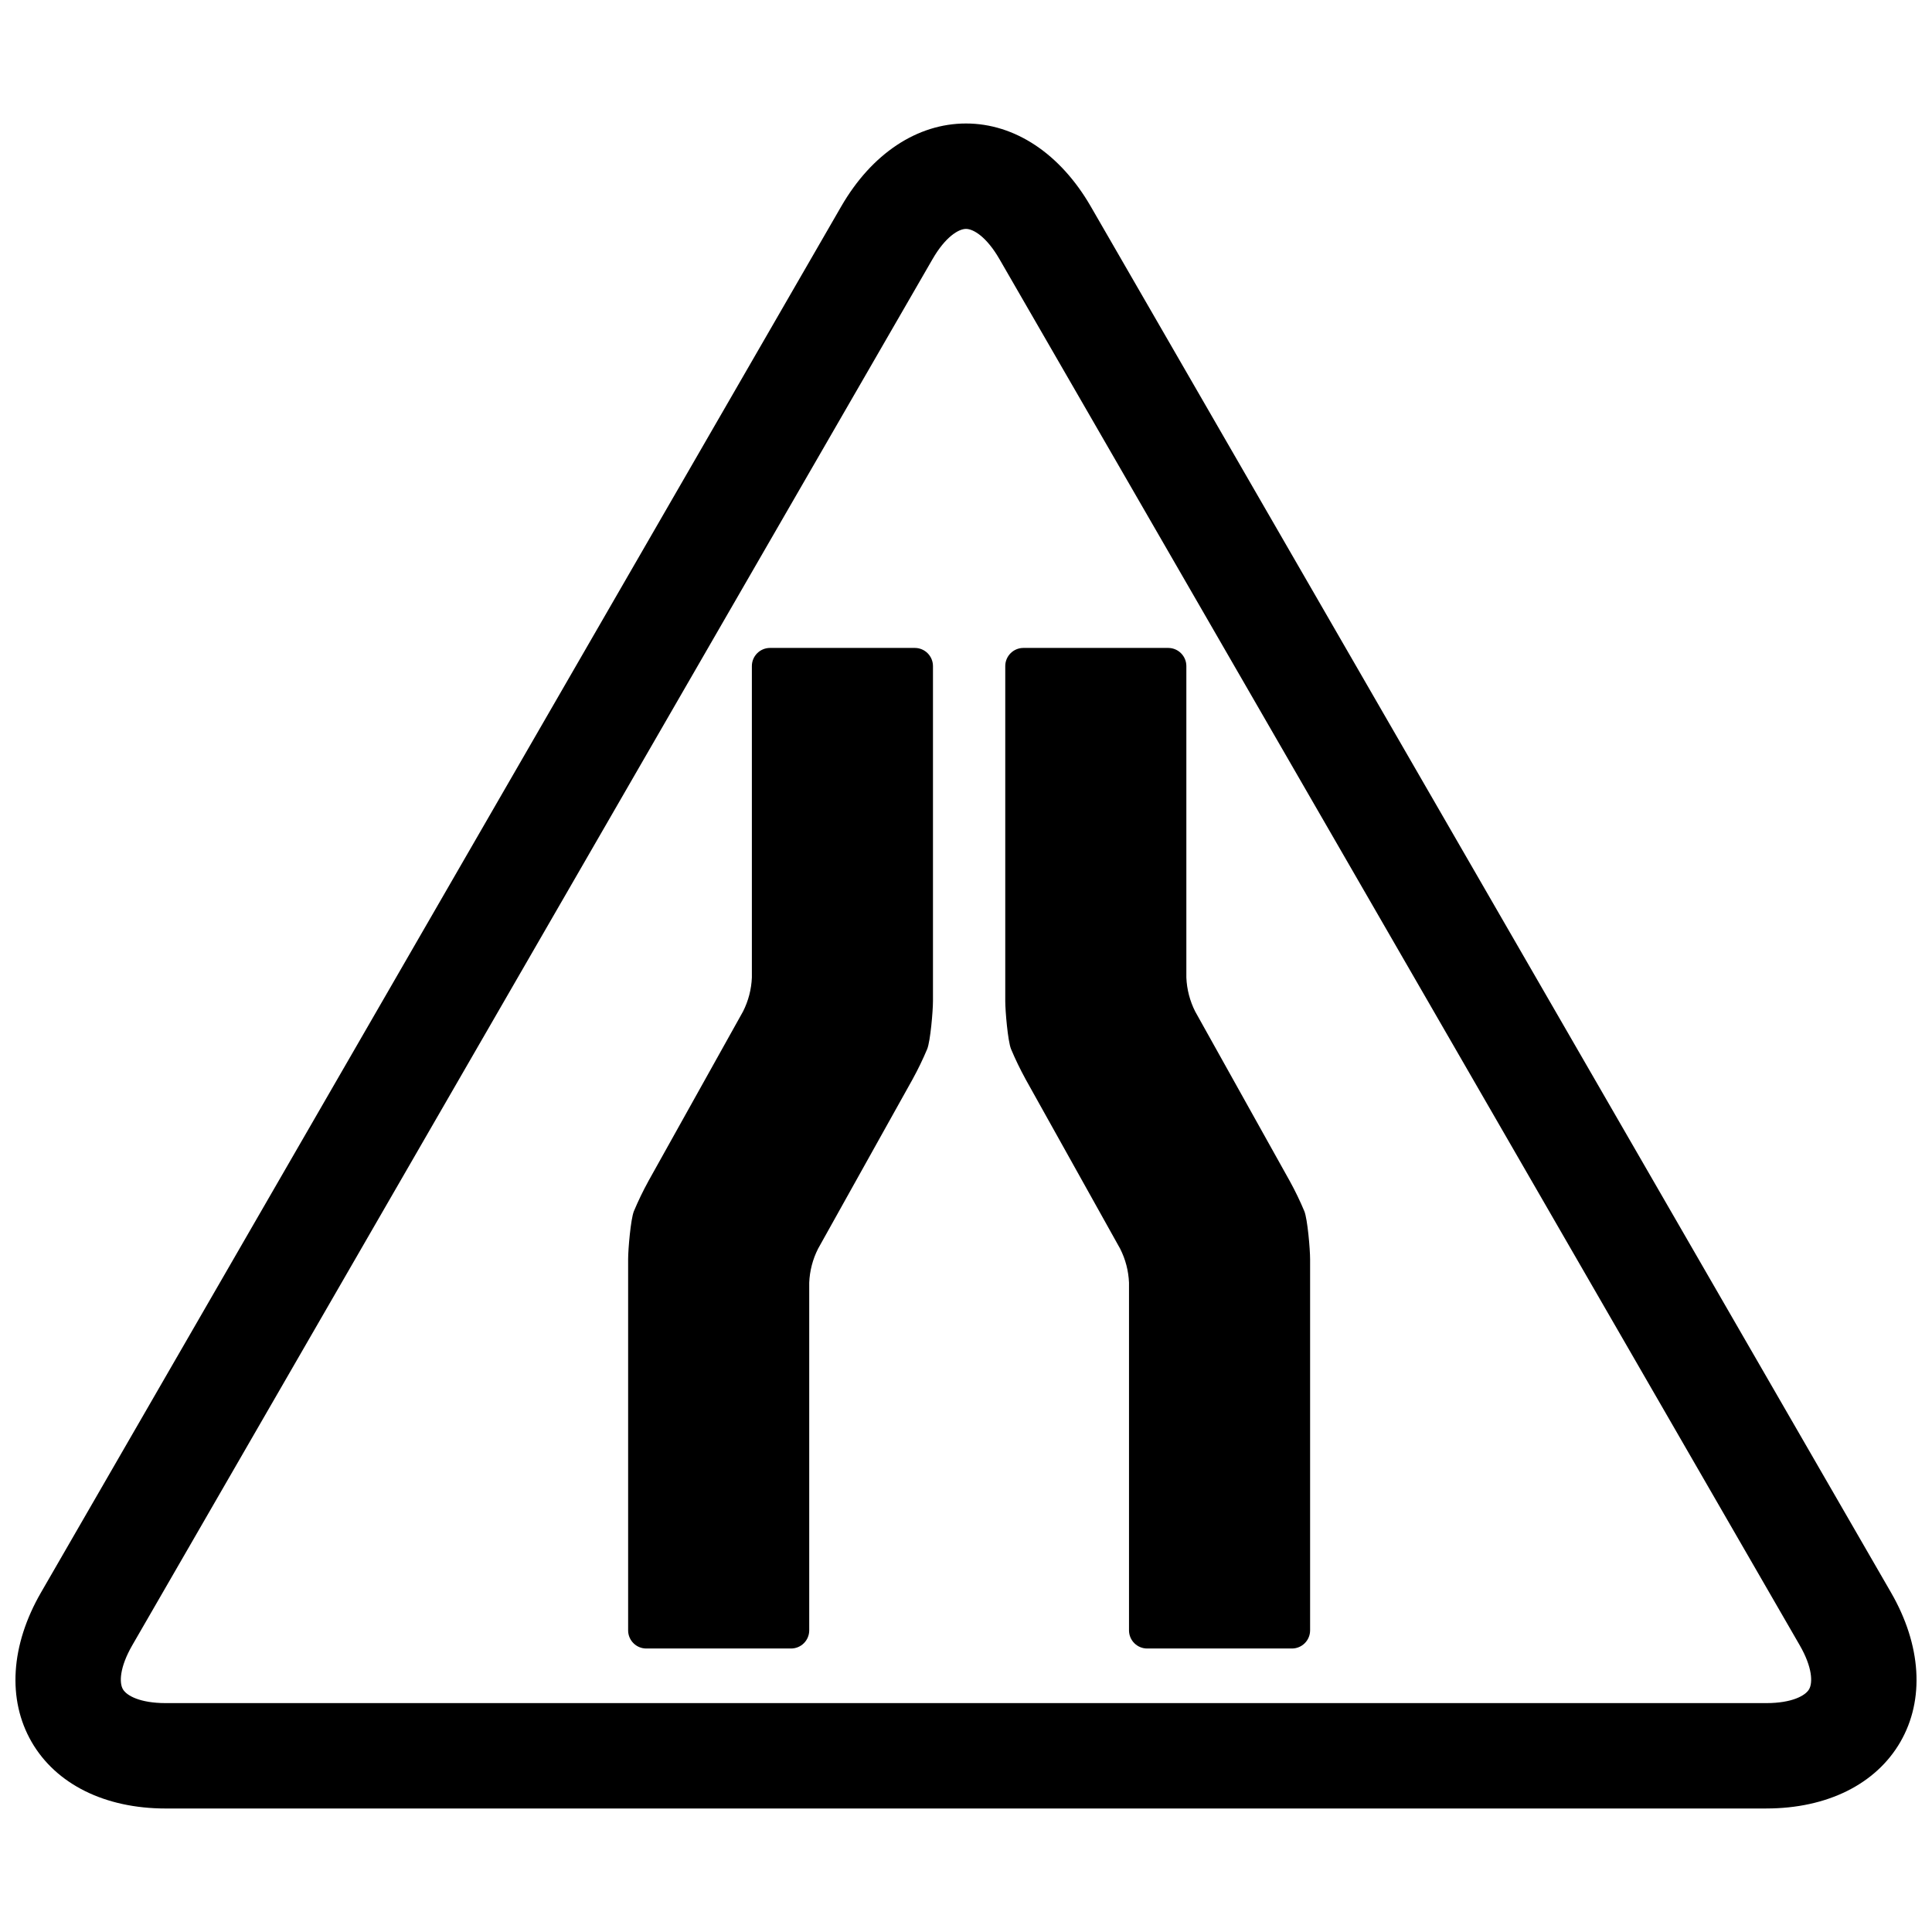
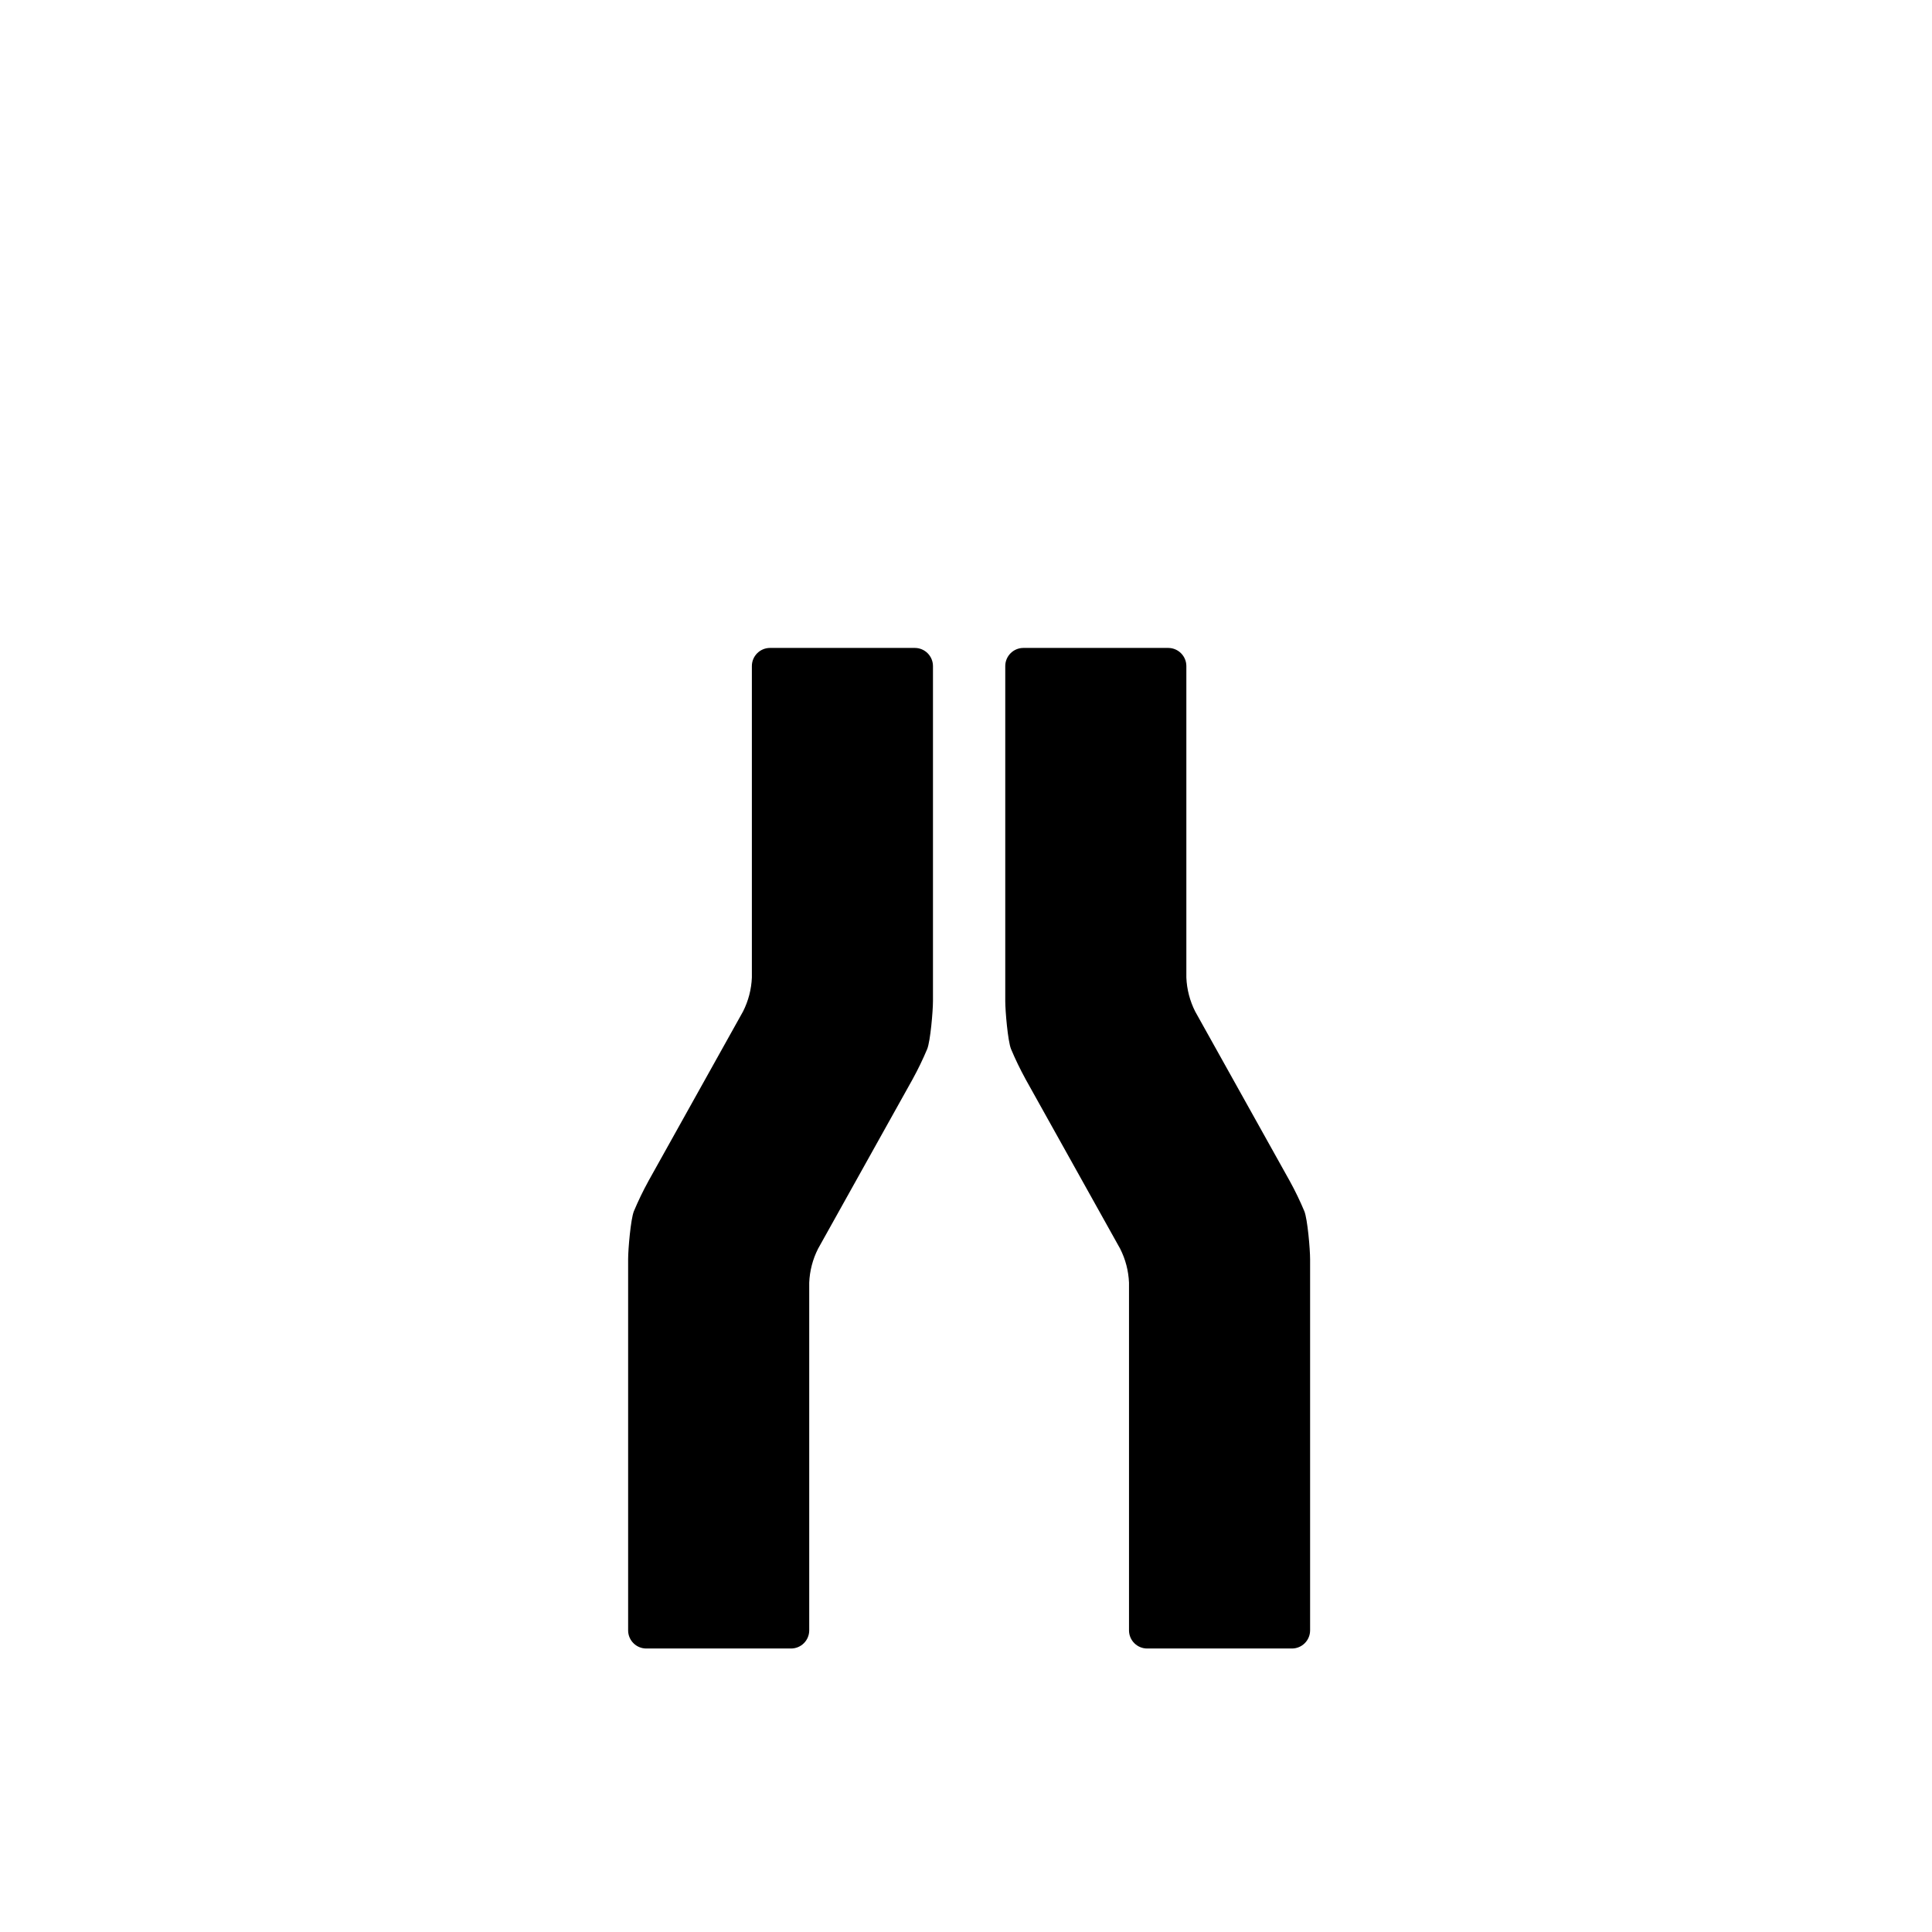
<svg xmlns="http://www.w3.org/2000/svg" width="800px" height="800px" version="1.1" viewBox="144 144 512 512">
  <defs>
    <clipPath id="a">
-       <path d="m148.09 176h503.81v448h-503.81z" />
-     </clipPath>
+       </clipPath>
  </defs>
  <g clip-path="url(#a)">
    <path d="m612.09 623.27h-424.18c-16.105 0-29.059-6.43-35.535-17.645-6.473-11.211-5.566-25.641 2.488-39.59l212.09-367.36c8.059-13.949 20.102-21.949 33.047-21.949 12.941 0 24.984 8.004 33.047 21.953l212.09 367.35c8.055 13.949 8.961 28.379 2.488 39.59-6.477 11.211-19.426 17.645-35.535 17.645zm-212.09-418.61c-1.957 0-5.449 2.094-8.852 7.984l-212.09 367.36c-3.402 5.891-3.473 9.965-2.488 11.66 0.977 1.695 4.535 3.676 11.34 3.676h424.18c6.805 0 10.367-1.98 11.34-3.676 0.98-1.699 0.914-5.769-2.488-11.66l-212.09-367.36c-3.406-5.891-6.894-7.984-8.852-7.984z" />
  </g>
  <path d="m491.19 576.07c-0.008 2.648-2.152 4.793-4.797 4.801h-38.395c-2.648-0.008-4.793-2.152-4.801-4.801v-92.148c-0.129-3.129-0.926-6.195-2.34-8.988l-25.078-44.957 0.004-0.004c-1.426-2.594-2.715-5.258-3.859-7.988-0.836-2.09-1.52-10.051-1.52-12.691v-88.785c0.008-2.648 2.152-4.793 4.797-4.801h38.395c2.648 0.008 4.793 2.152 4.801 4.801v82.551c0.129 3.129 0.926 6.195 2.336 8.988l25.078 44.957c1.426 2.594 2.715 5.262 3.859 7.992 0.836 2.09 1.52 10.051 1.52 12.691z" />
  <path d="m310.46 576.07c0.008 2.648 2.148 4.793 4.797 4.801h38.395c2.648-0.008 4.793-2.152 4.801-4.801v-92.148c0.125-3.129 0.922-6.195 2.336-8.988l25.078-44.957v-0.004c1.426-2.594 2.711-5.258 3.859-7.988 0.836-2.09 1.52-10.051 1.52-12.691v-88.785c-0.008-2.648-2.152-4.793-4.801-4.801h-38.395c-2.644 0.008-4.789 2.152-4.797 4.801v82.551c-0.129 3.129-0.926 6.195-2.34 8.988l-25.078 44.957h0.004c-1.426 2.594-2.715 5.262-3.859 7.992-0.836 2.09-1.52 10.051-1.52 12.691z" />
</svg>